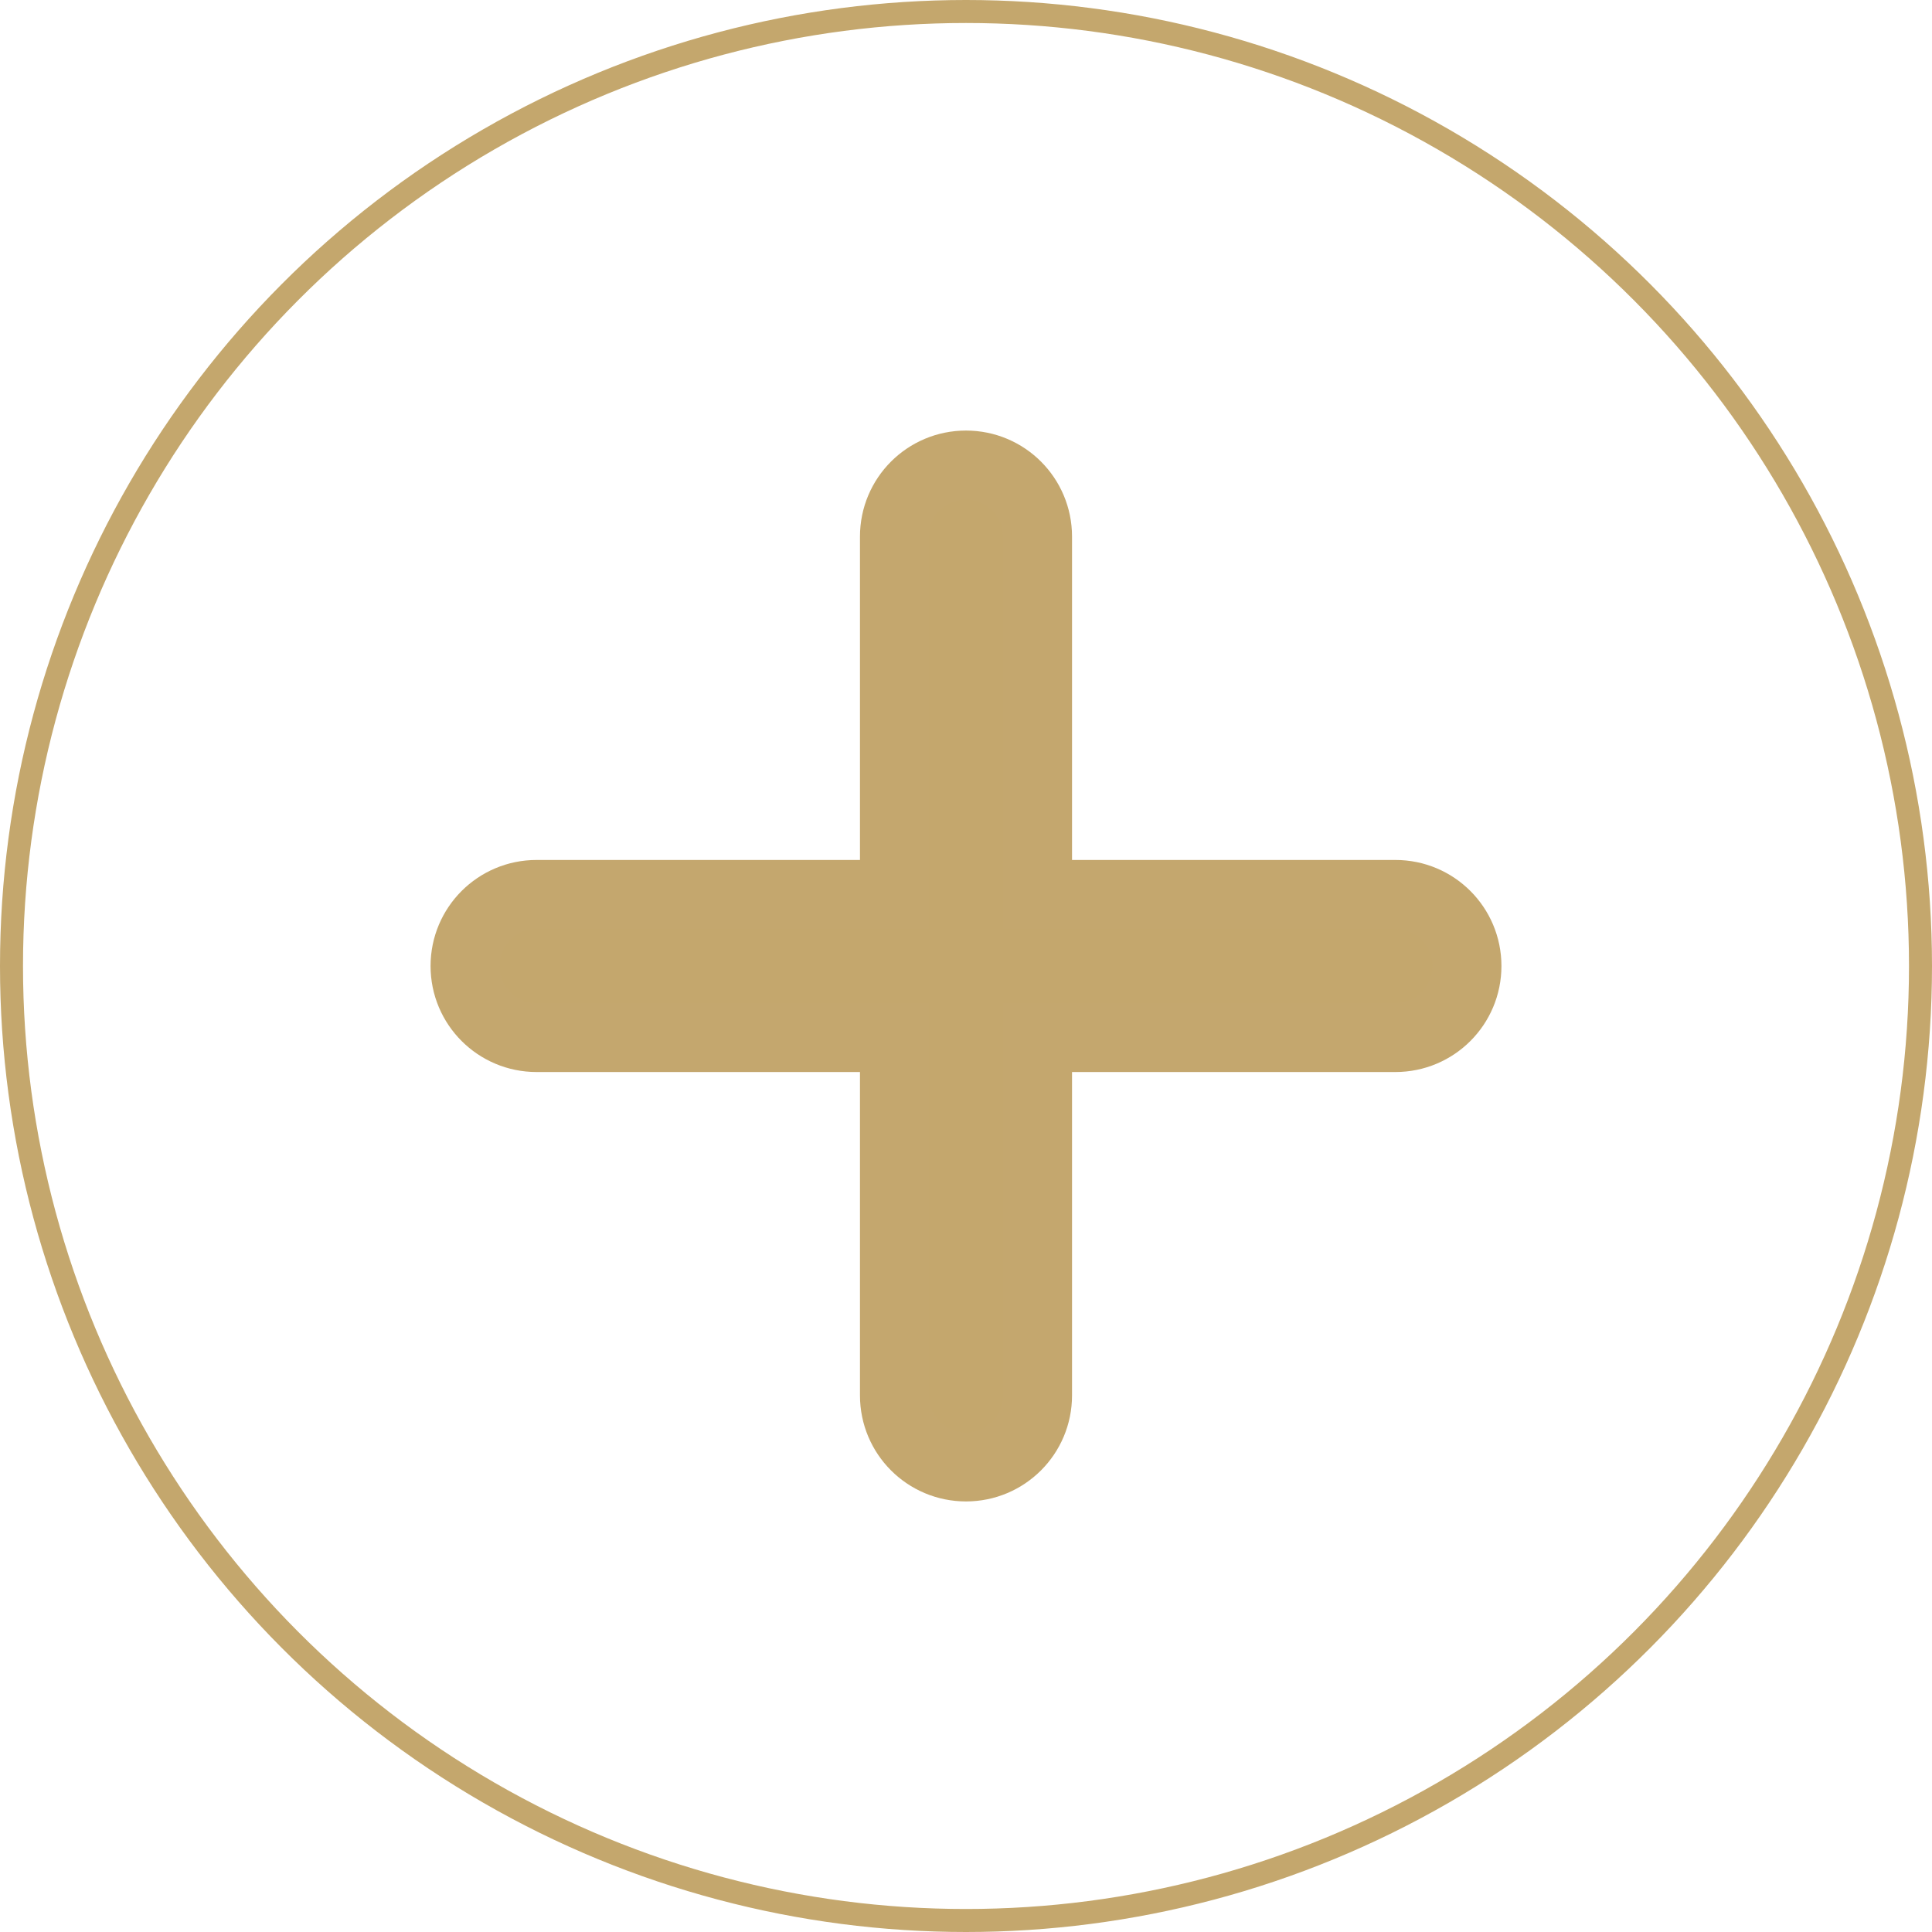
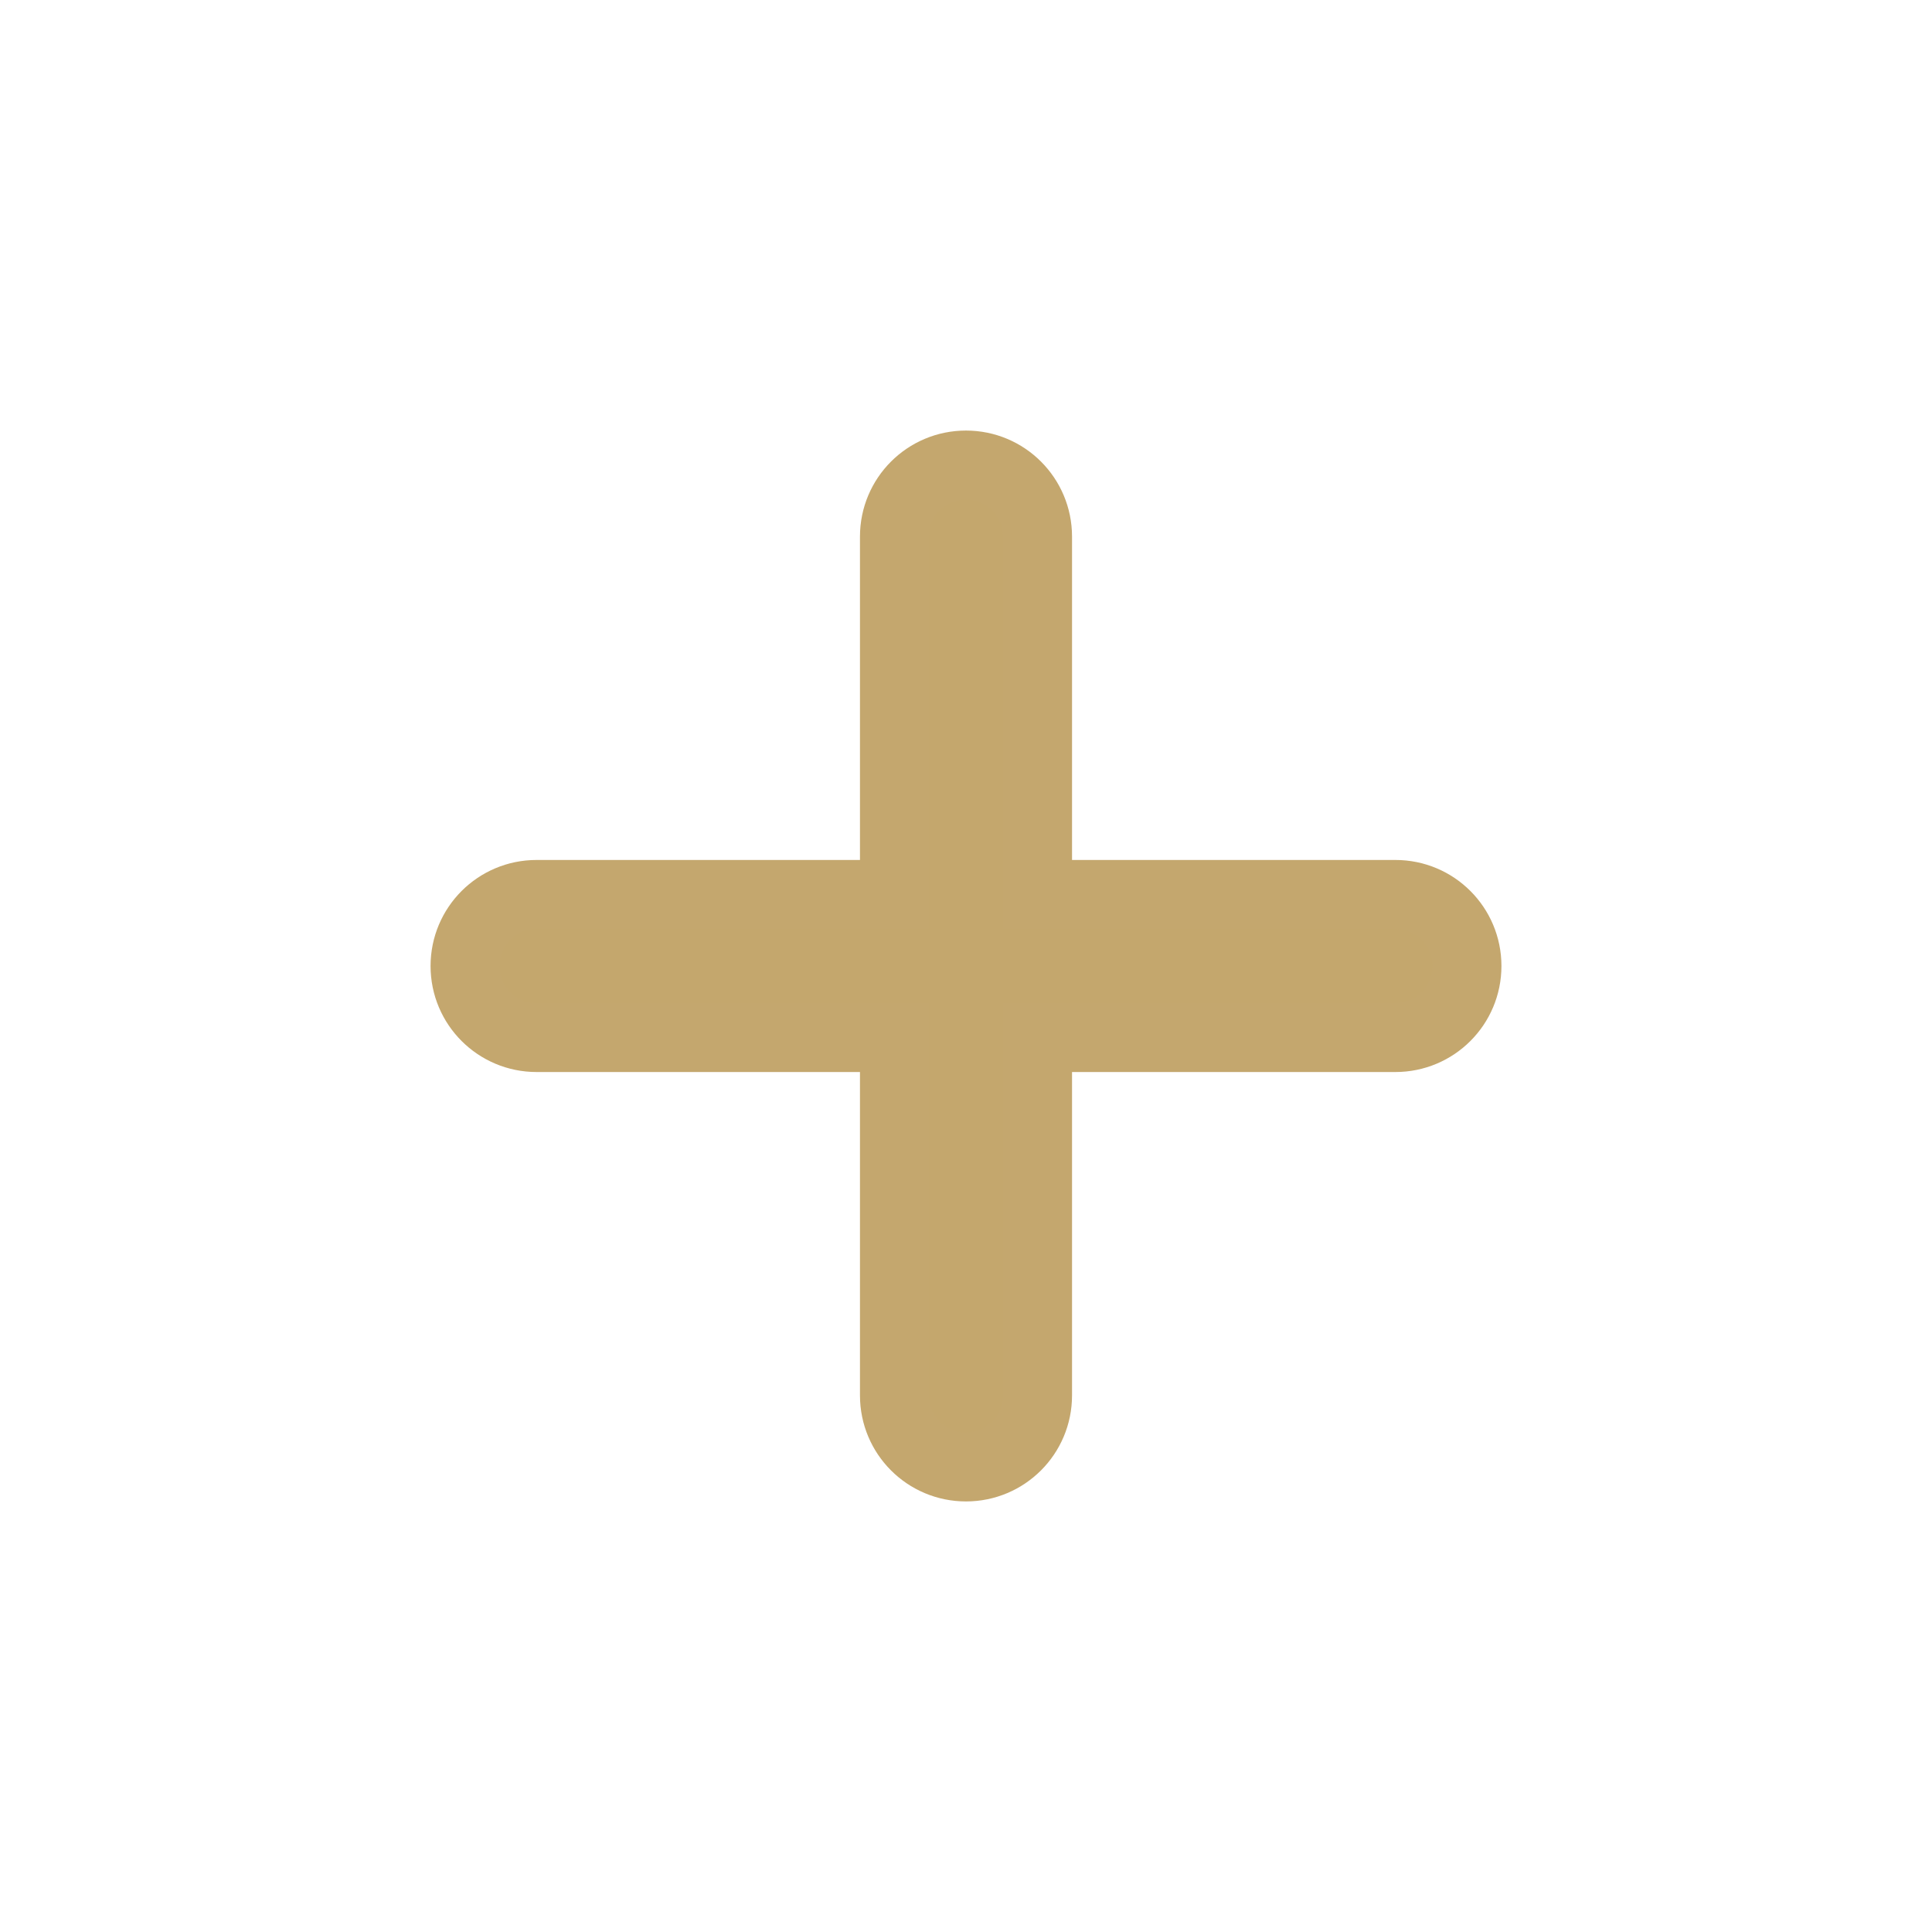
<svg xmlns="http://www.w3.org/2000/svg" id="Layer_1" data-name="Layer 1" viewBox="0 0 84 84">
  <defs>
    <style> .cls-1 { fill: none; stroke: #c4a76d; } .cls-1, .cls-2 { stroke-miterlimit: 10; } .cls-2 { fill: #c4a76d; stroke: #c4a76e; stroke-width: 3px; } </style>
  </defs>
-   <circle class="cls-1" cx="42" cy="42" r="41.5" />
  <path class="cls-2" d="M45.11,23.33c0-1.72-1.39-3.11-3.11-3.11s-3.11,1.39-3.11,3.11v15.56h-15.56c-1.72,0-3.11,1.39-3.11,3.11s1.39,3.11,3.11,3.11h15.56v15.56c0,1.72,1.39,3.11,3.11,3.11s3.11-1.39,3.11-3.11v-15.56h15.56c1.72,0,3.11-1.39,3.11-3.11s-1.39-3.11-3.11-3.11h-15.56v-15.56Z" />
</svg>